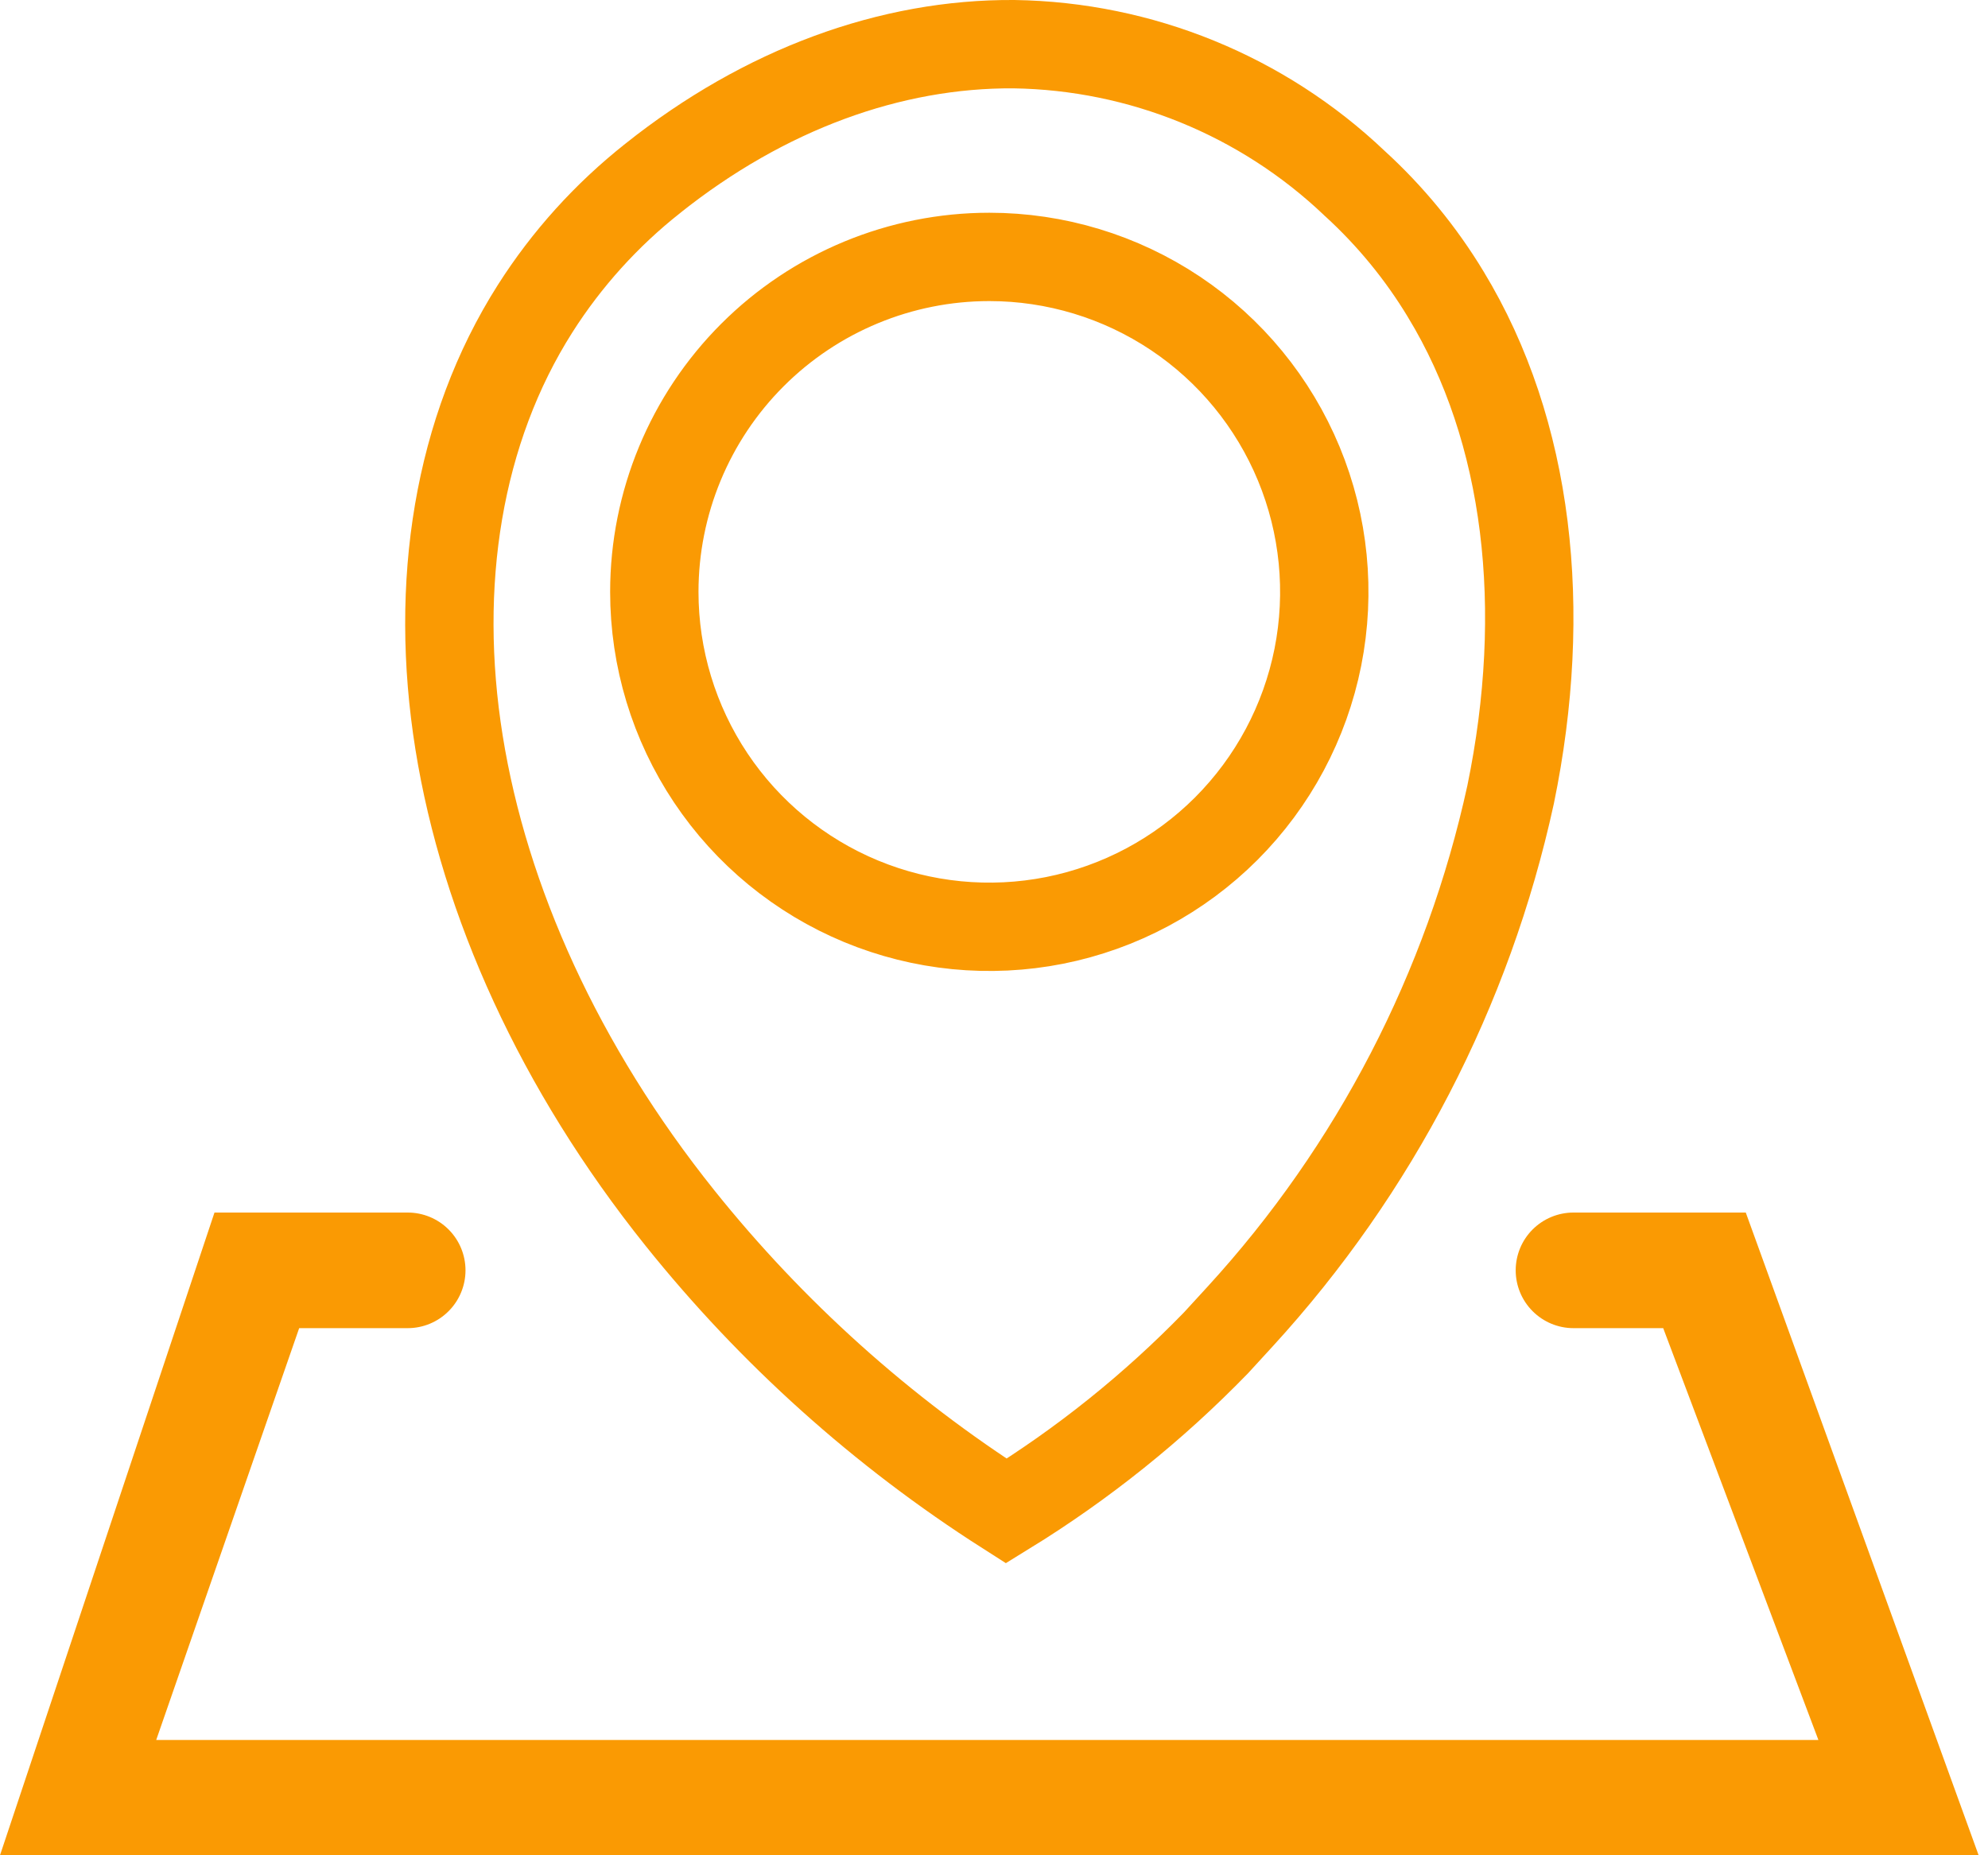
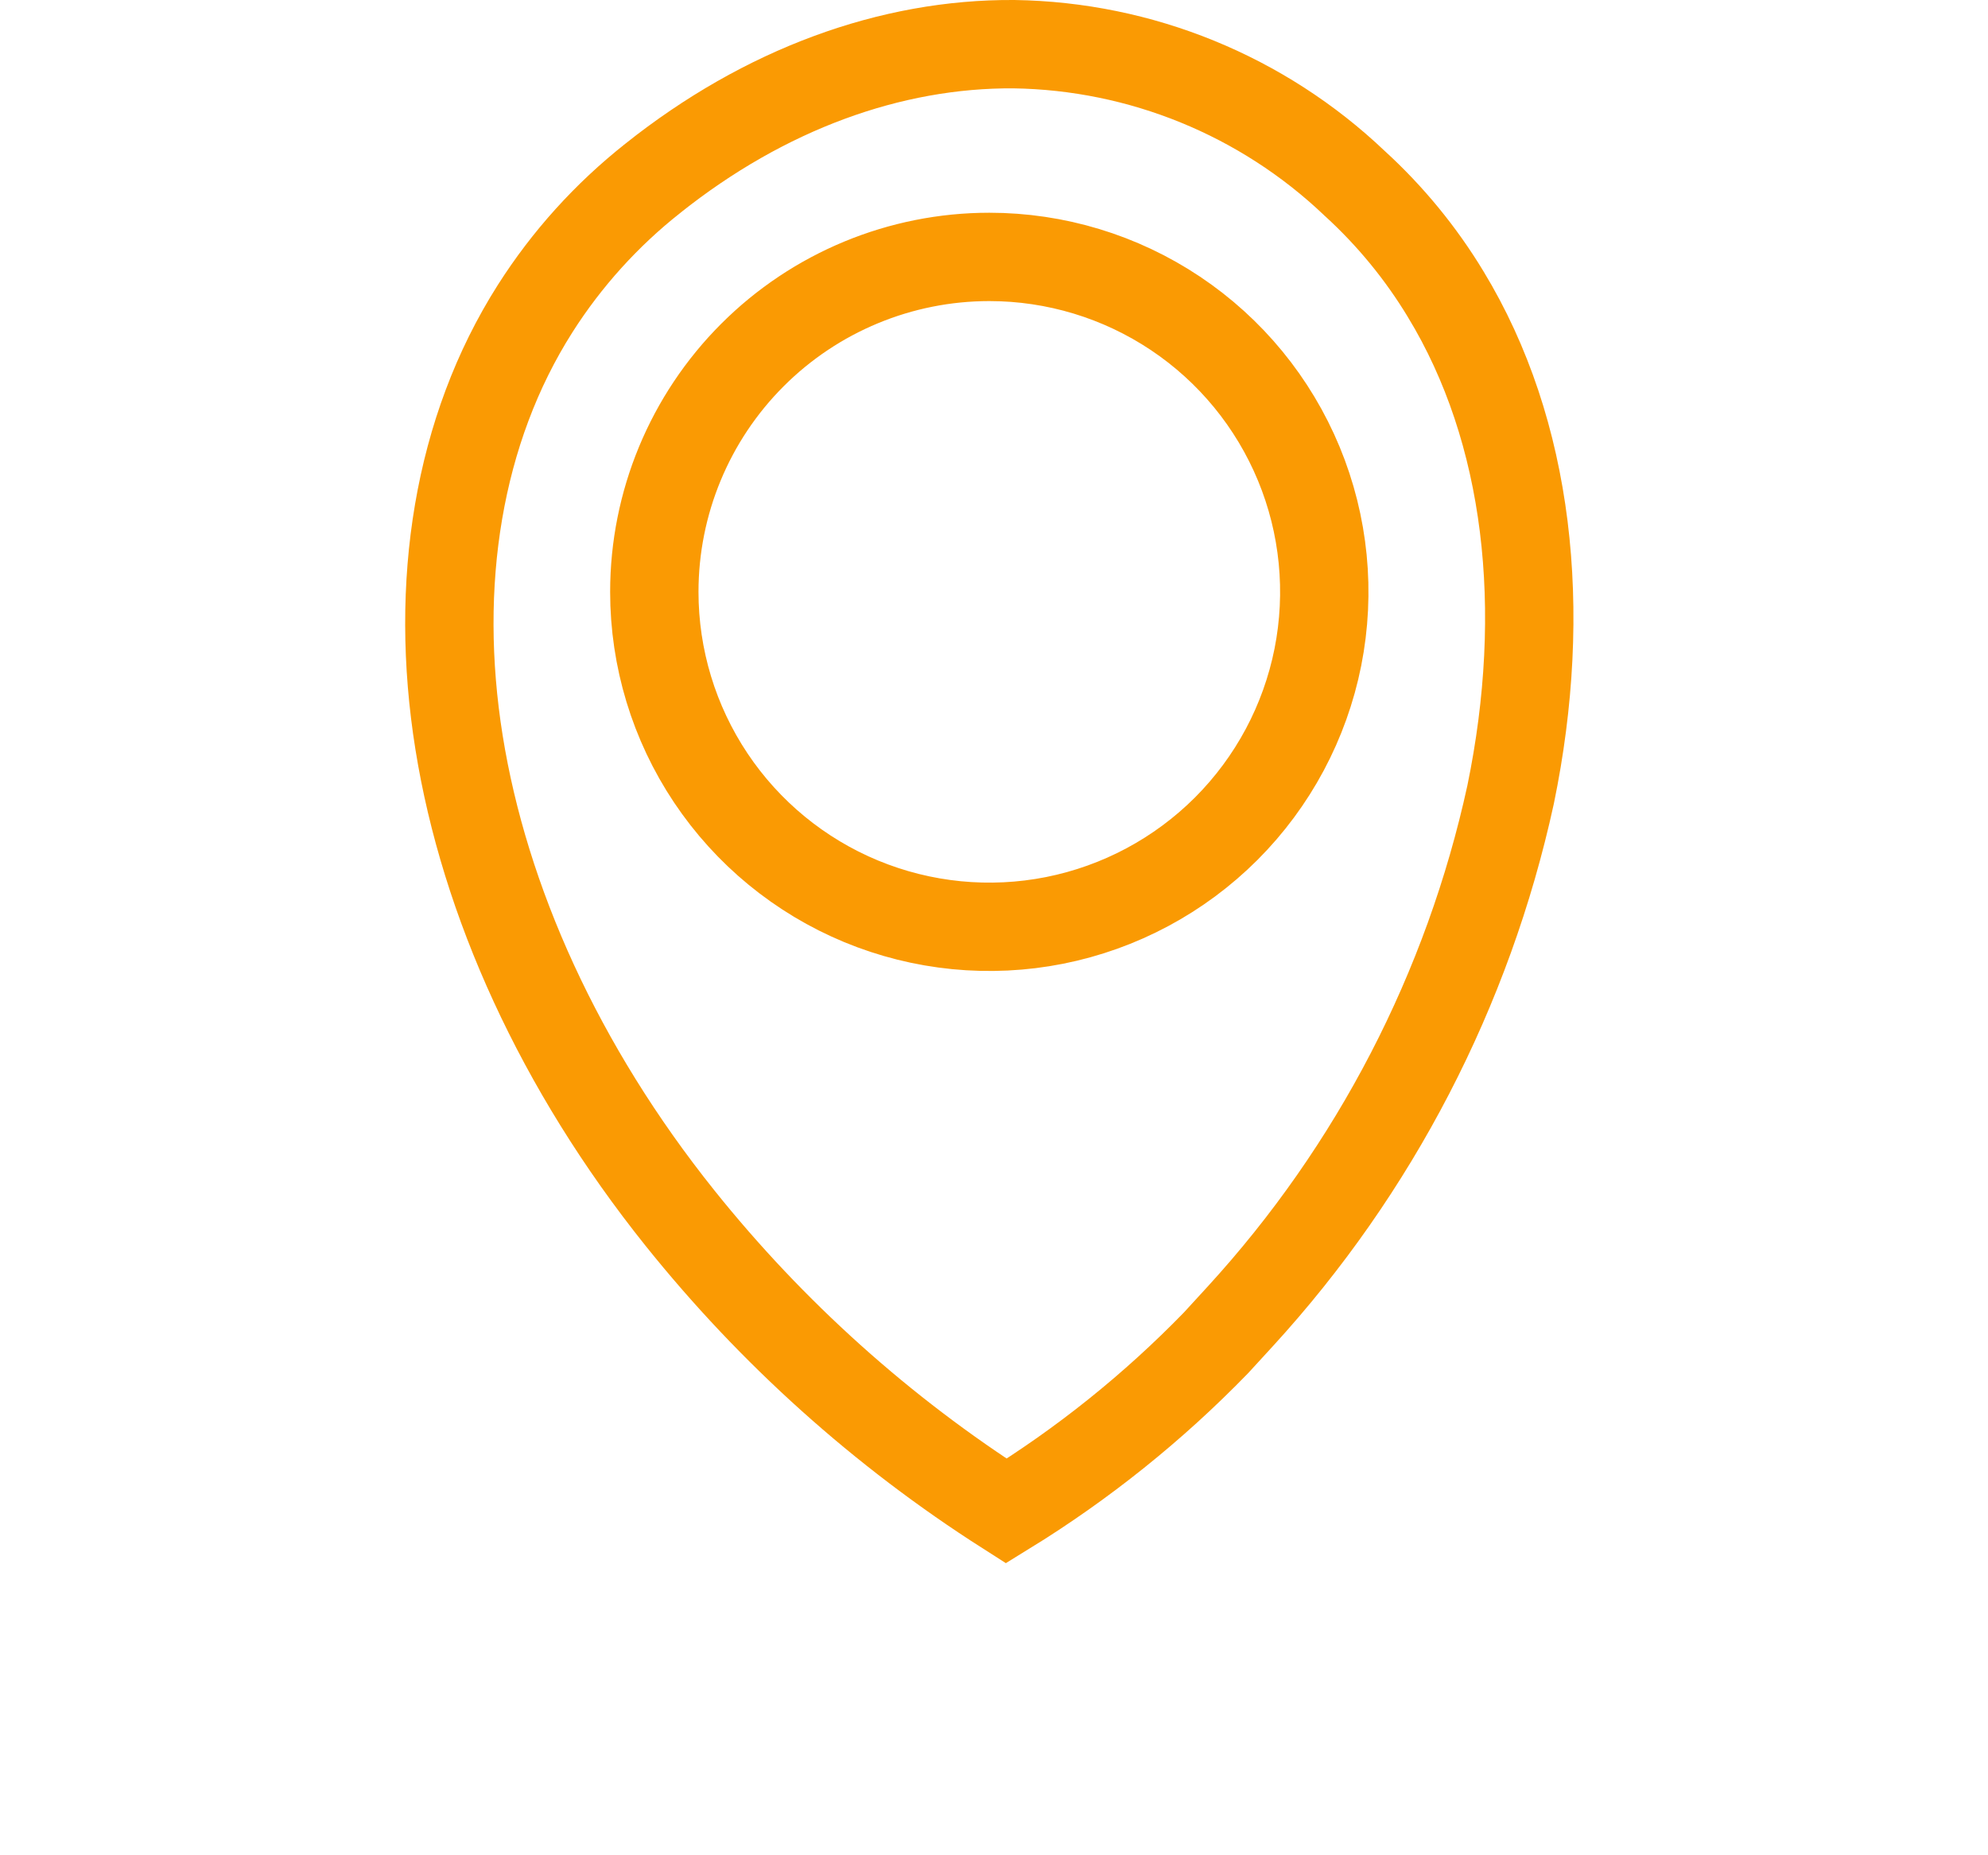
<svg xmlns="http://www.w3.org/2000/svg" fill="none" viewBox="0 0 45 42" height="42" width="45">
-   <path fill="#FA9A03" d="M9.229 27.45C9.576 27.45 9.909 27.588 10.154 27.833C10.399 28.078 10.537 28.411 10.537 28.758C10.537 29.105 10.399 29.438 10.154 29.683C9.909 29.929 9.576 30.067 9.229 30.067H6.772L3.536 39.39H41.161L37.648 30.067H35.617C35.27 30.067 34.938 29.929 34.692 29.683C34.447 29.438 34.309 29.105 34.309 28.758C34.309 28.411 34.447 28.078 34.692 27.833C34.938 27.588 35.27 27.45 35.617 27.45H39.517L44.788 42H0L4.855 27.45H9.229Z" clip-rule="evenodd" fill-rule="evenodd" />
  <path stroke-width="2" stroke="#FA9A03" d="M22.778 34.207C19.969 32.415 17.472 30.174 15.389 27.572C12.663 24.166 10.966 20.398 10.391 16.809C9.816 13.22 10.364 9.738 12.114 6.985C12.829 5.861 13.728 4.866 14.773 4.04L14.773 4.04L14.776 4.037C17.31 2.019 20.163 0.981 22.952 1C25.824 1.043 28.575 2.165 30.657 4.144L30.664 4.151L30.671 4.157C31.472 4.889 32.163 5.732 32.724 6.659L32.725 6.661C34.612 9.768 35.057 13.8 34.194 17.988C33.233 22.398 31.12 26.475 28.072 29.803L27.522 30.403C26.105 31.862 24.512 33.14 22.778 34.207ZM26.607 7.094C25.36 6.261 23.894 5.816 22.394 5.816C20.383 5.816 18.454 6.615 17.032 8.037C15.61 9.459 14.811 11.388 14.811 13.399C14.811 14.899 15.256 16.364 16.089 17.611C16.922 18.858 18.107 19.83 19.492 20.404C20.878 20.978 22.402 21.128 23.873 20.836C25.344 20.543 26.695 19.821 27.756 18.761C28.816 17.7 29.538 16.349 29.831 14.878C30.123 13.407 29.973 11.883 29.399 10.497C28.825 9.112 27.854 7.927 26.607 7.094Z" />
</svg>